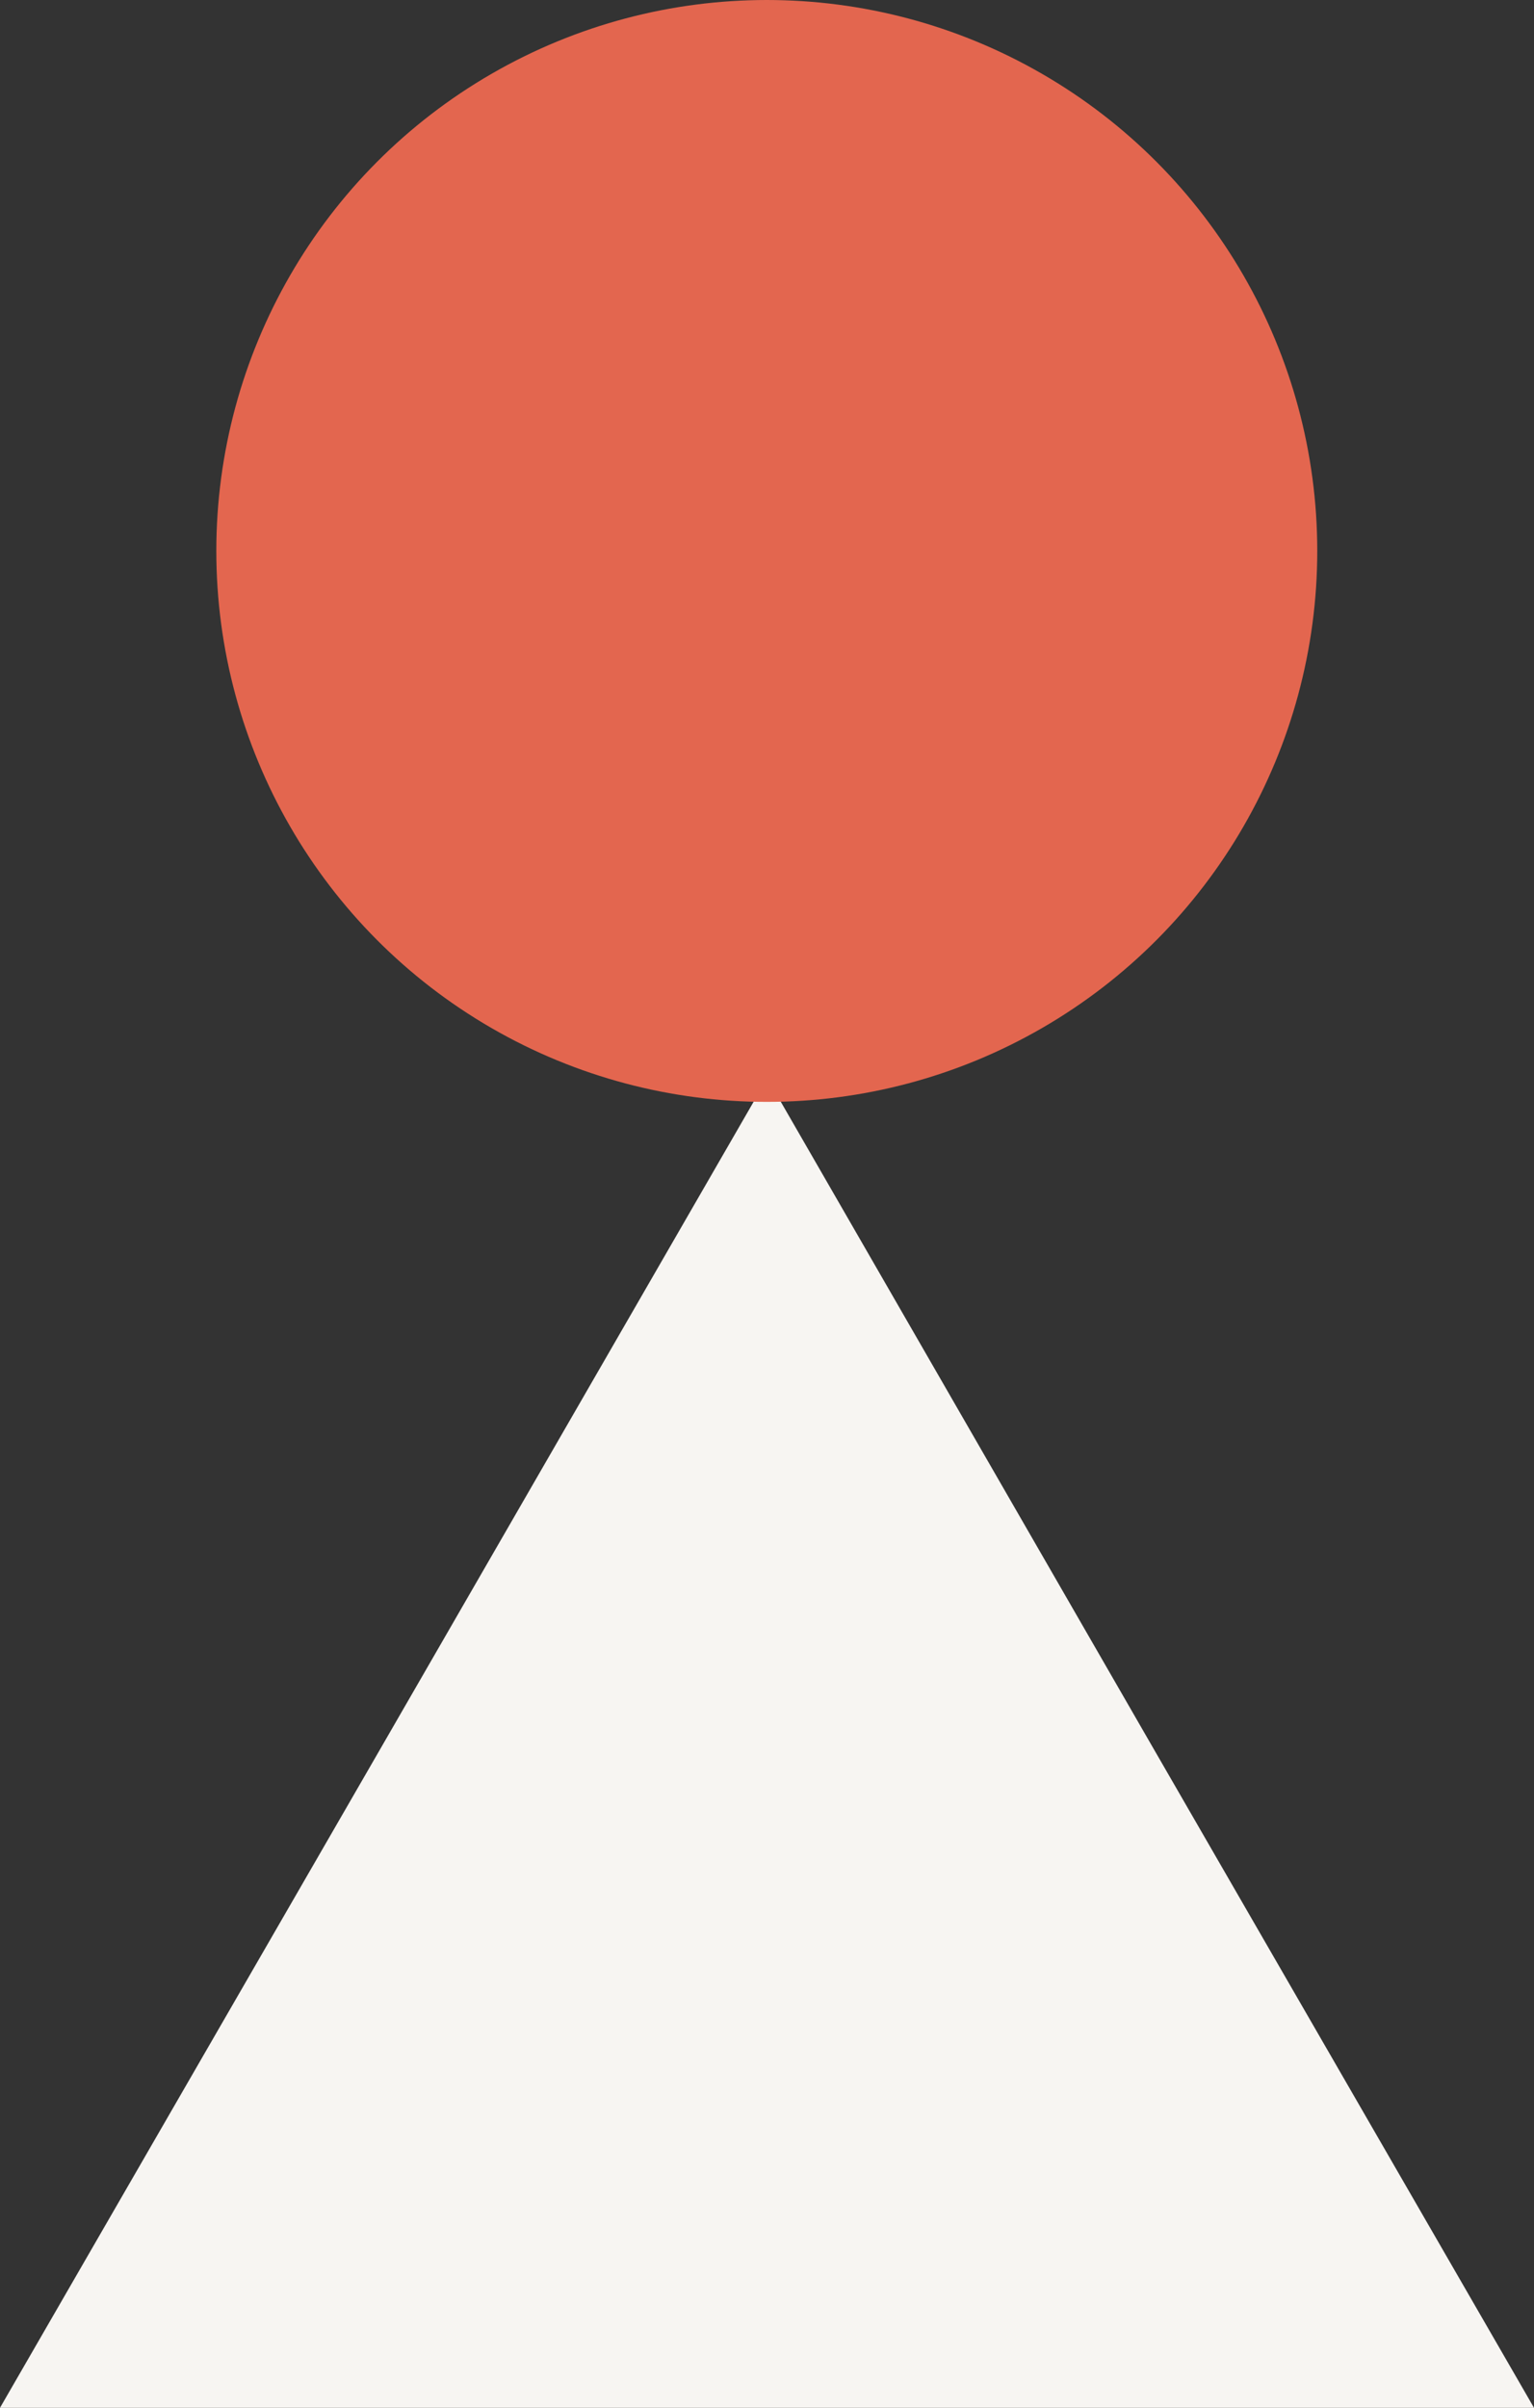
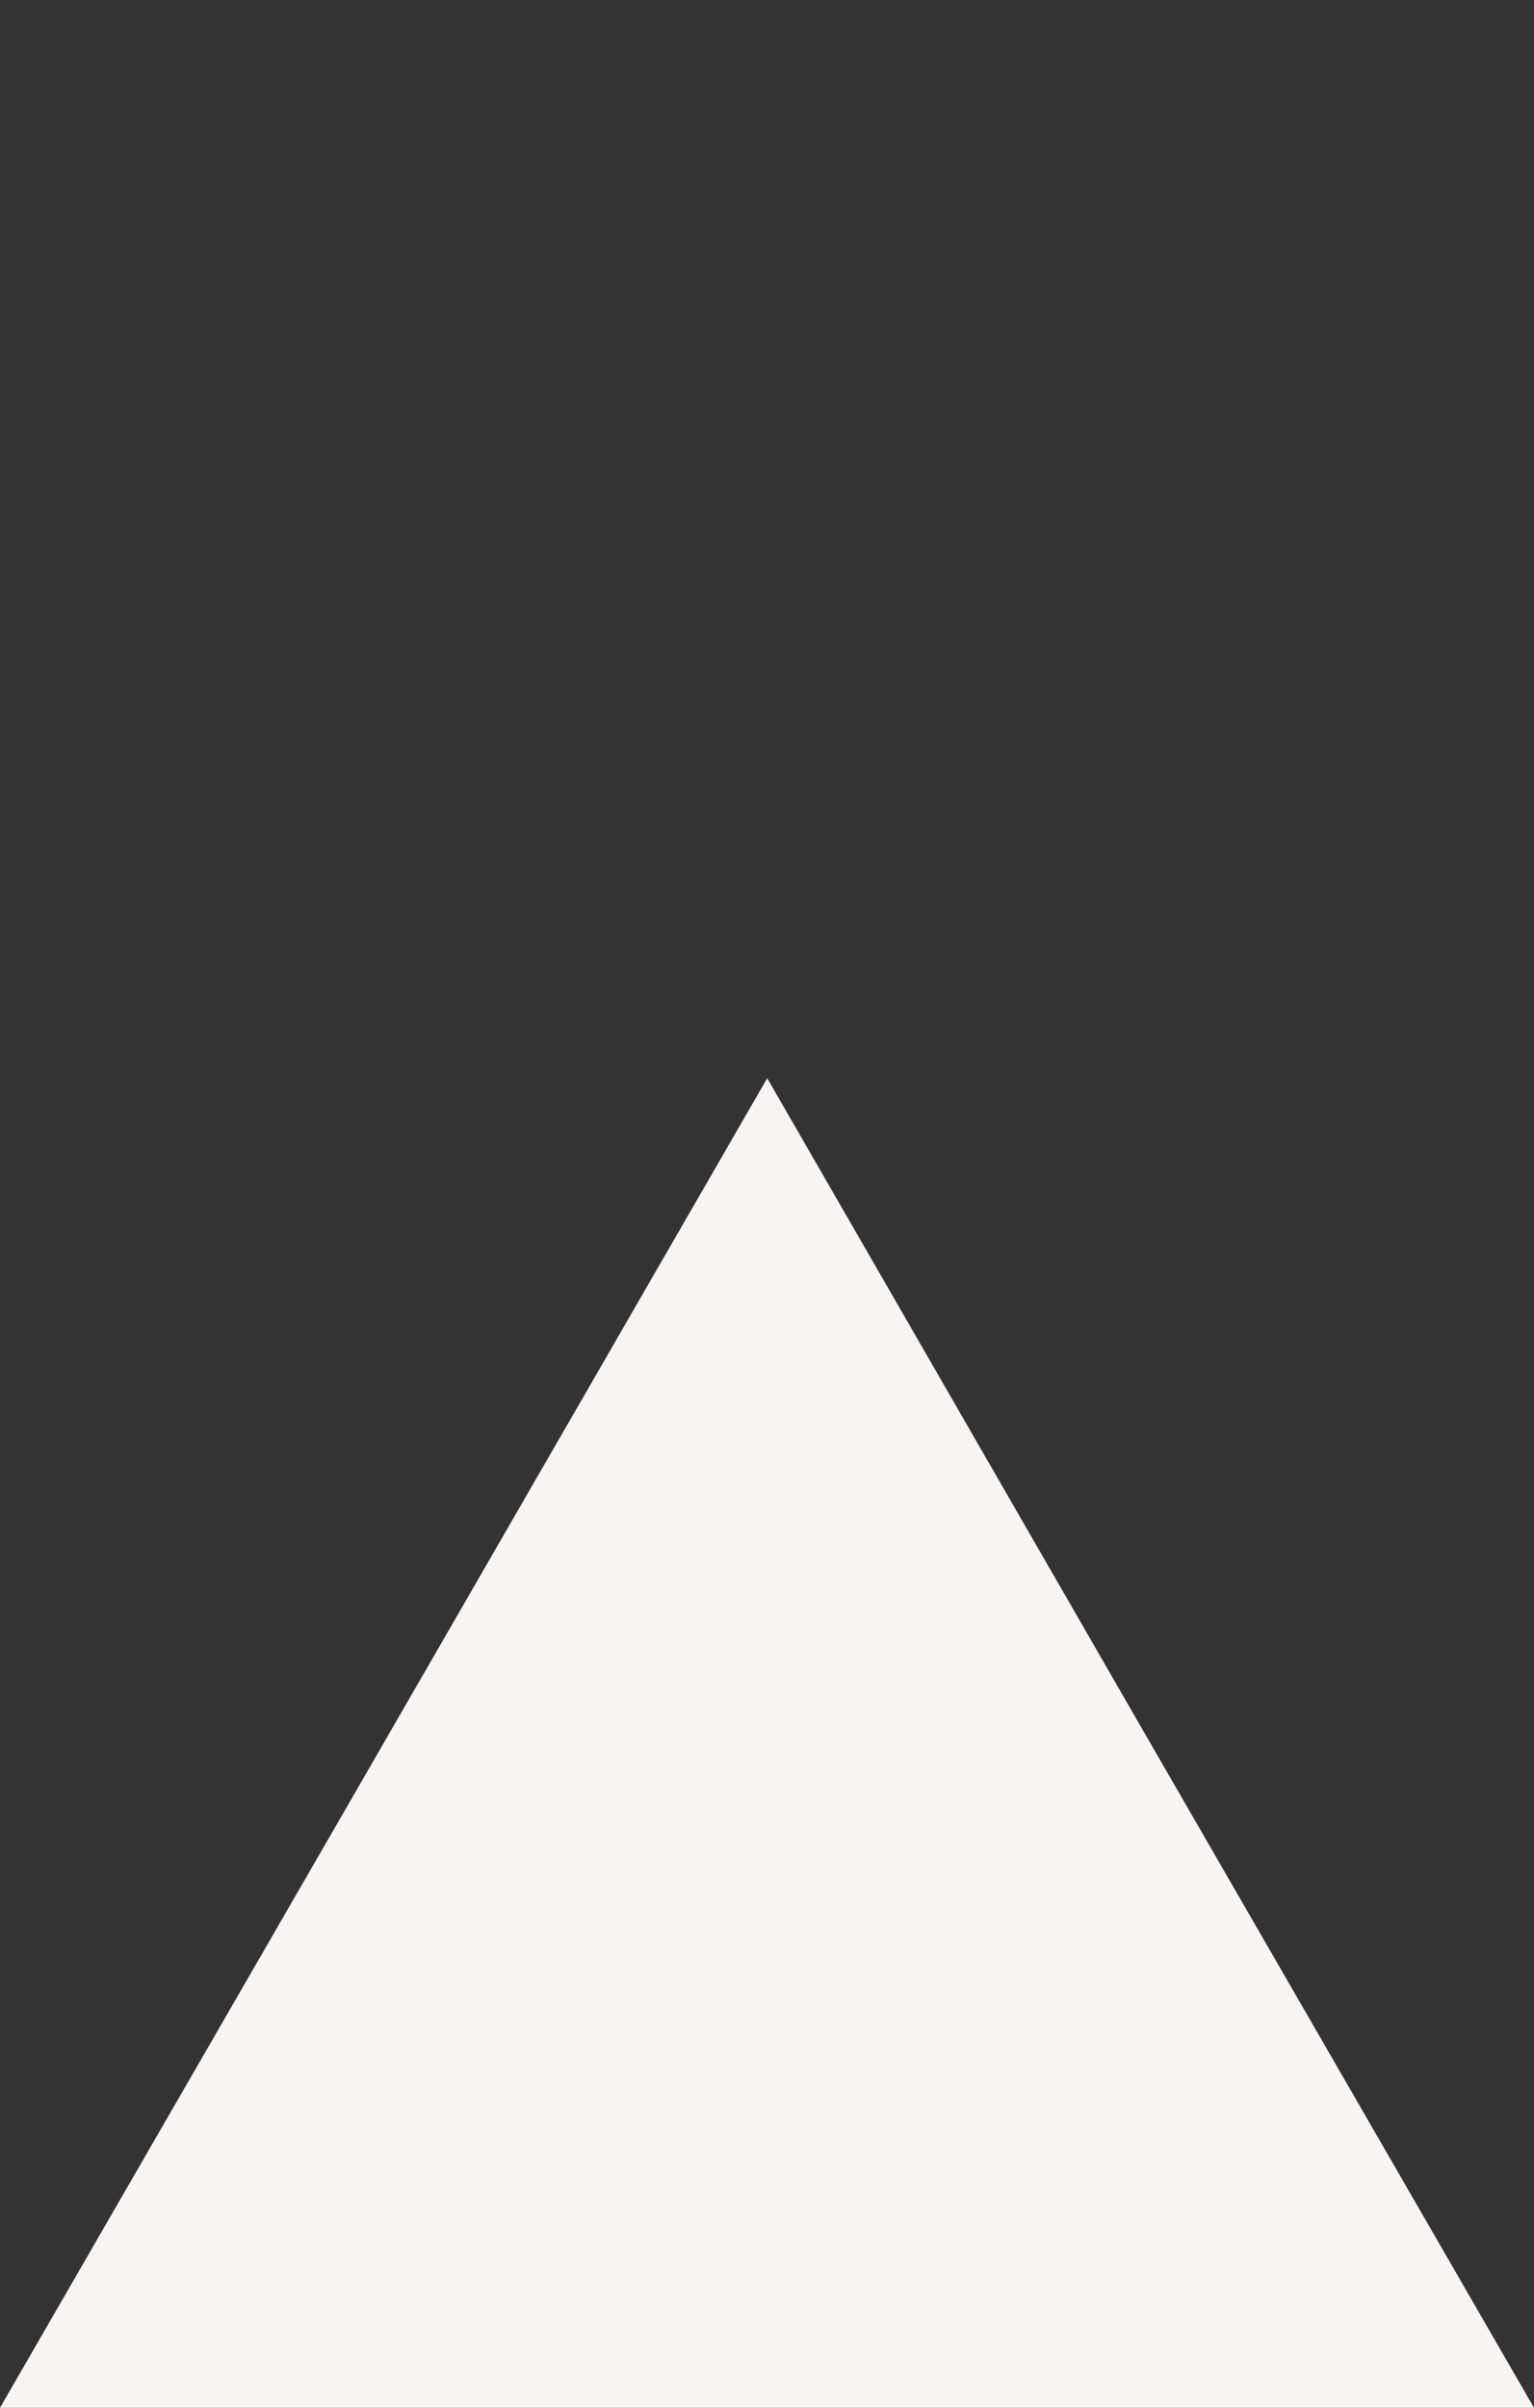
<svg xmlns="http://www.w3.org/2000/svg" id="Layer_1" data-name="Layer 1" viewBox="0 0 35.67 55.94">
  <rect x="0" y="0" width="35.67" height="55.94" fill="#333333" stroke="none" />
  <g>
    <polygon points="17.84 25.05 26.75 40.5 35.67 55.94 17.84 55.94 0 55.94 8.92 40.5 17.84 25.05" style="fill: #f7f5f2" />
-     <circle cx="17.83" cy="12.8" r="12.8" style="fill: #e3664f" />
  </g>
</svg>